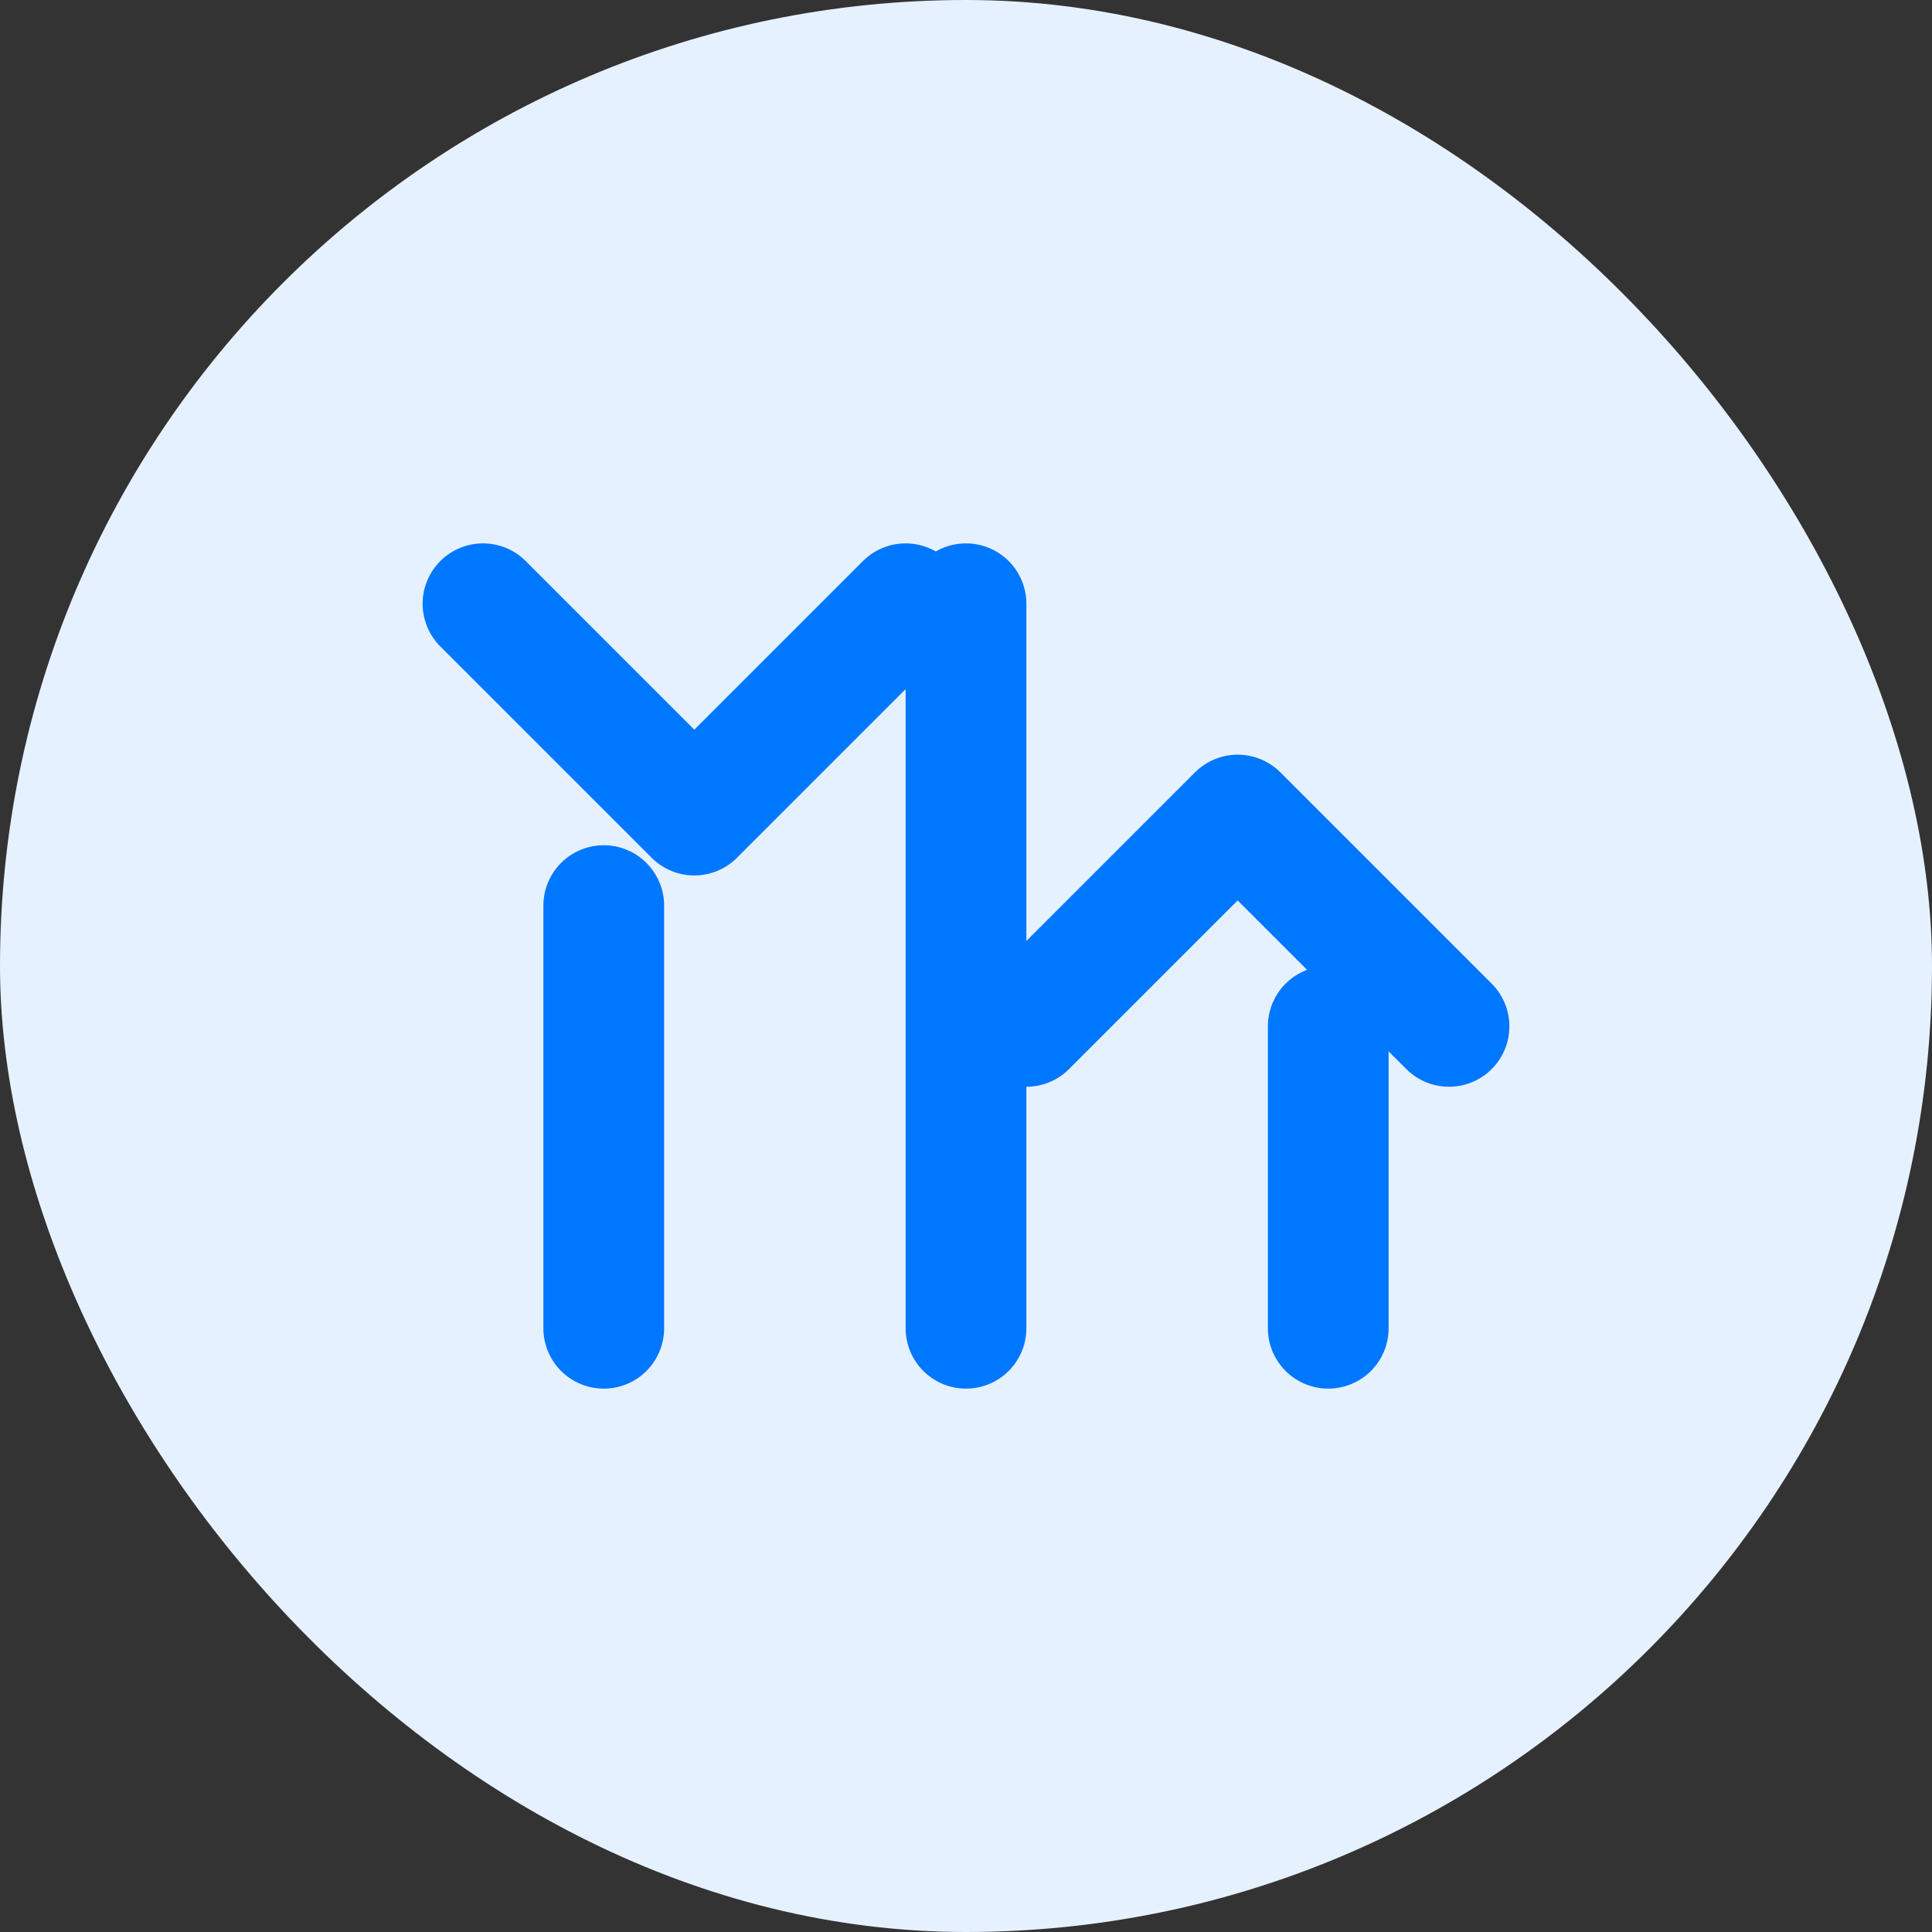
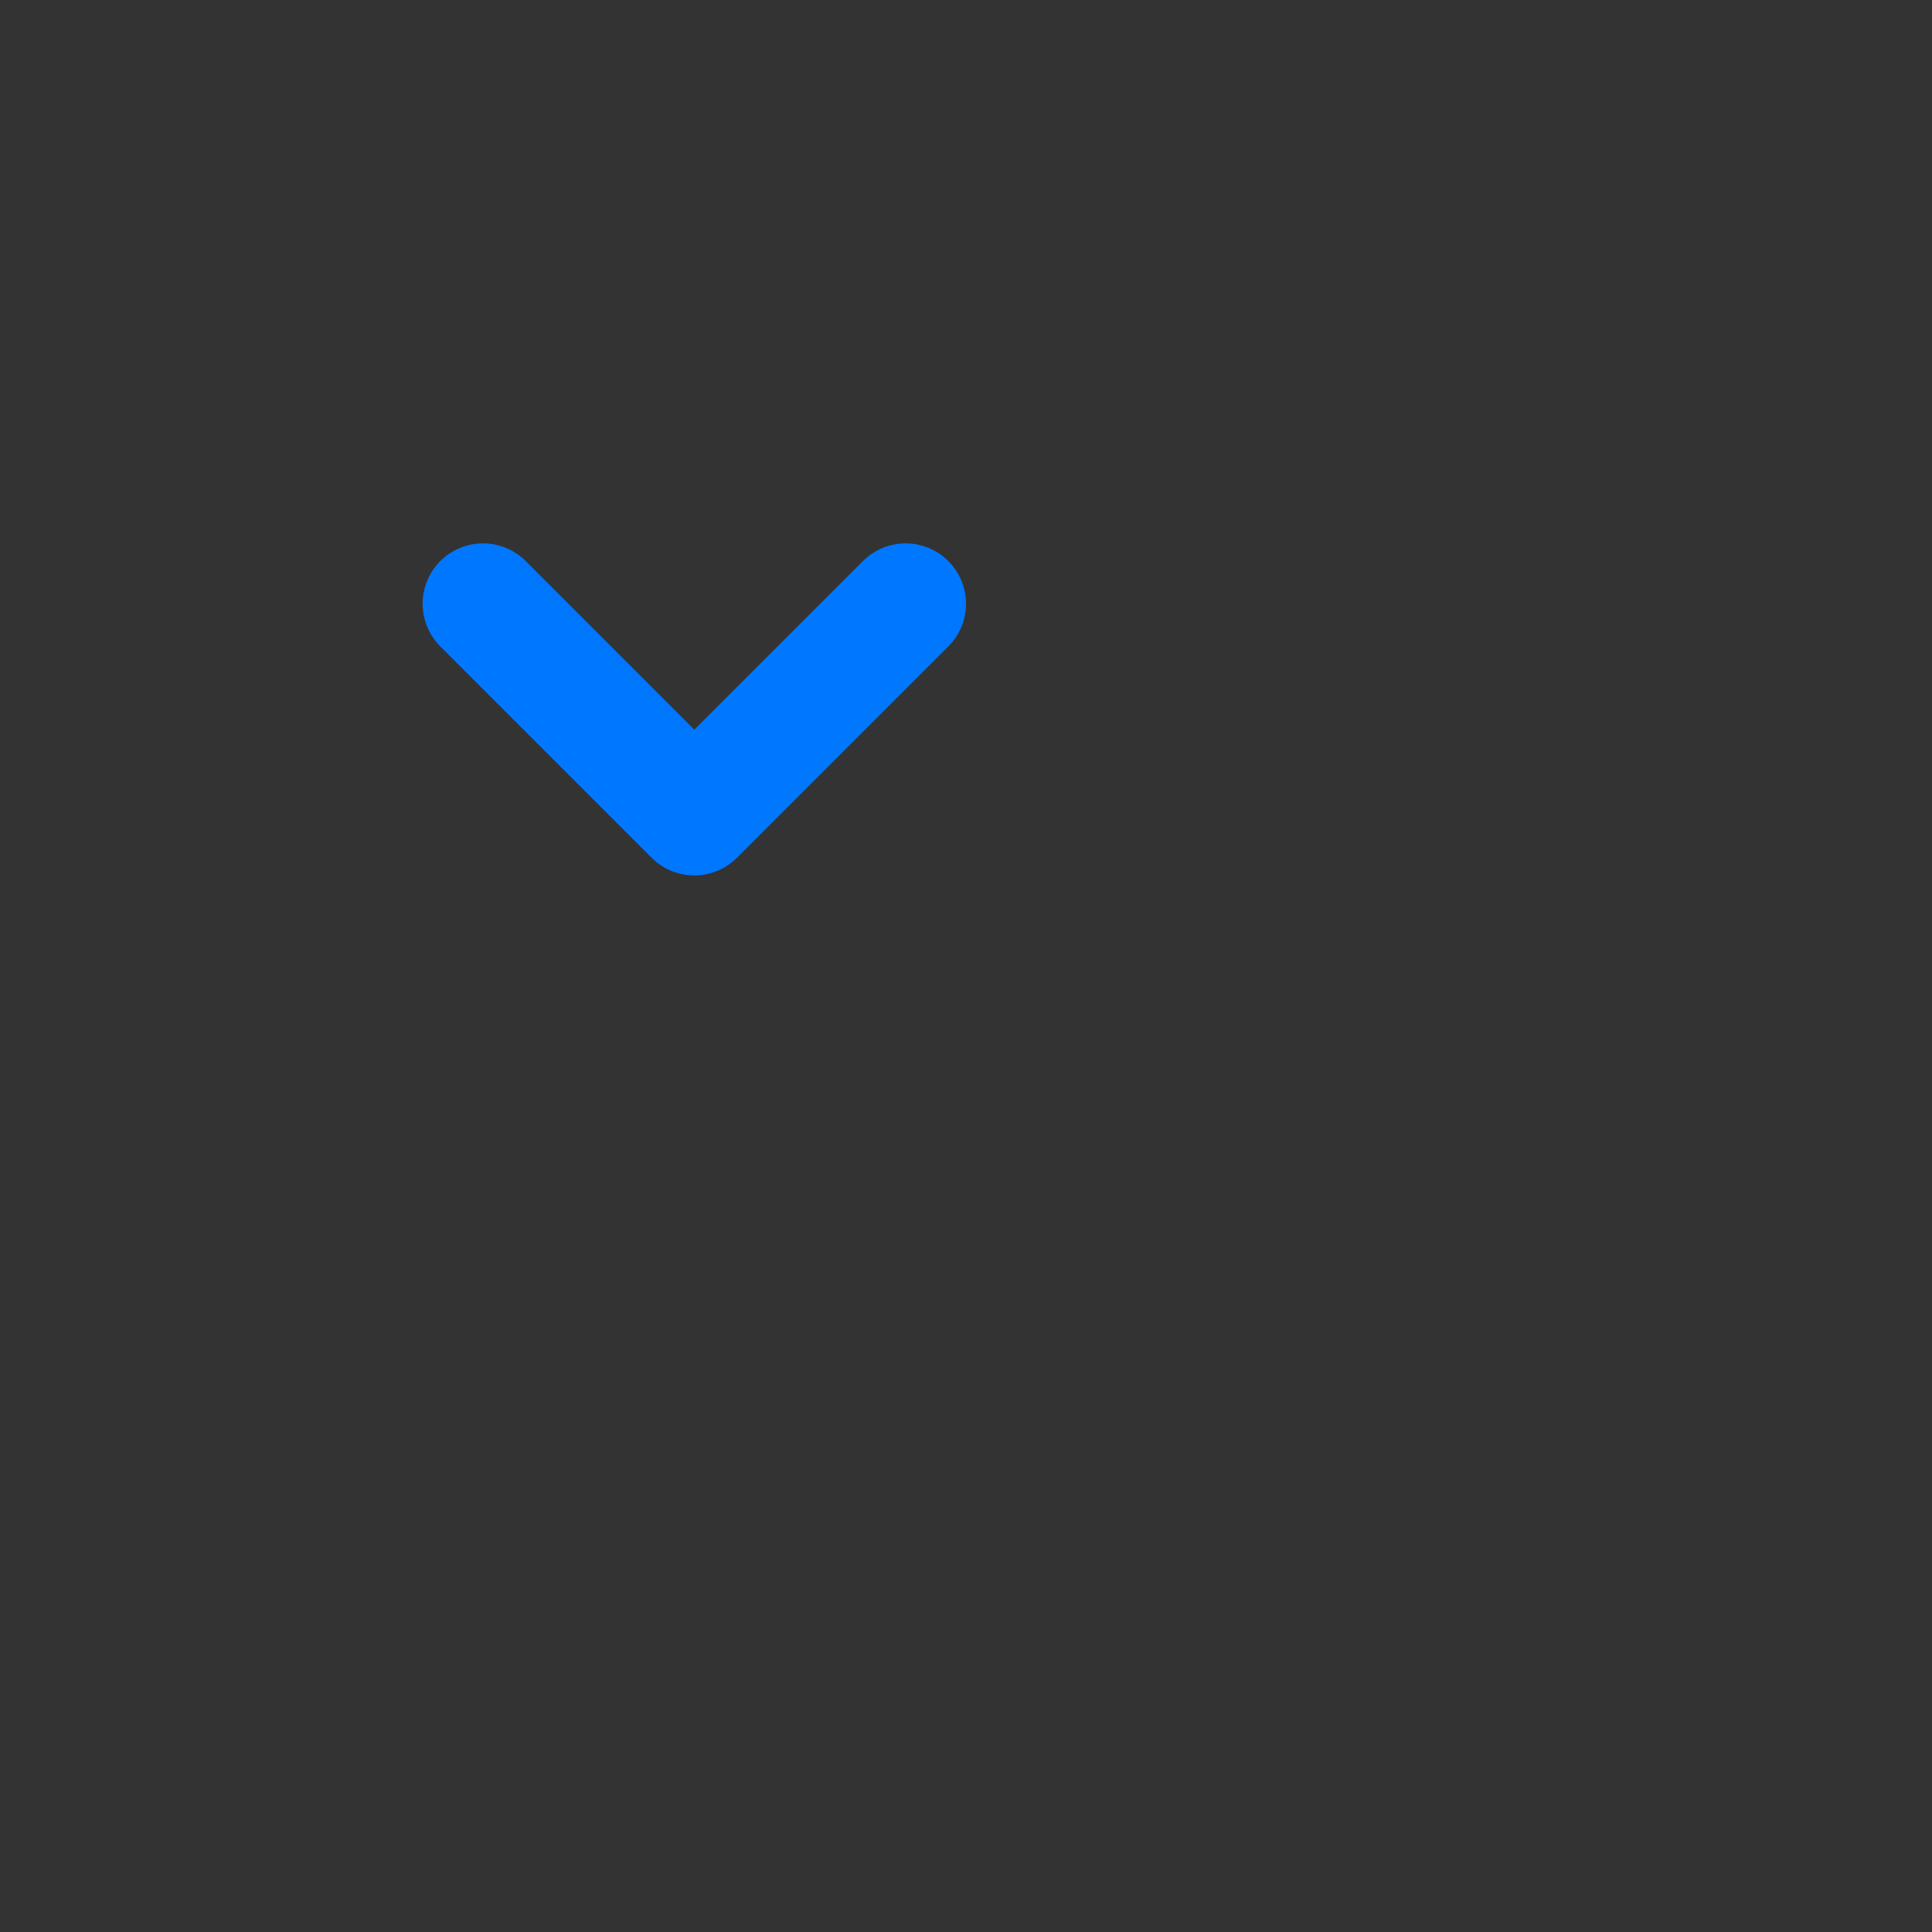
<svg xmlns="http://www.w3.org/2000/svg" width="64" height="64" viewBox="0 0 64 64" fill="none">
  <rect x="0" y="0" width="64" height="64" fill="#333333" stroke="none" />
-   <rect width="64" height="64" rx="32" fill="#E6F1FF" />
-   <path d="M20 44V30M32 44V20M44 44V34" stroke="#0077FF" stroke-width="4" stroke-linecap="round" stroke-linejoin="round" />
  <path d="M16 20L23 27L30 20" stroke="#0077FF" stroke-width="4" stroke-linecap="round" stroke-linejoin="round" />
-   <path d="M48 34L41 27L34 34" stroke="#0077FF" stroke-width="4" stroke-linecap="round" stroke-linejoin="round" />
</svg>